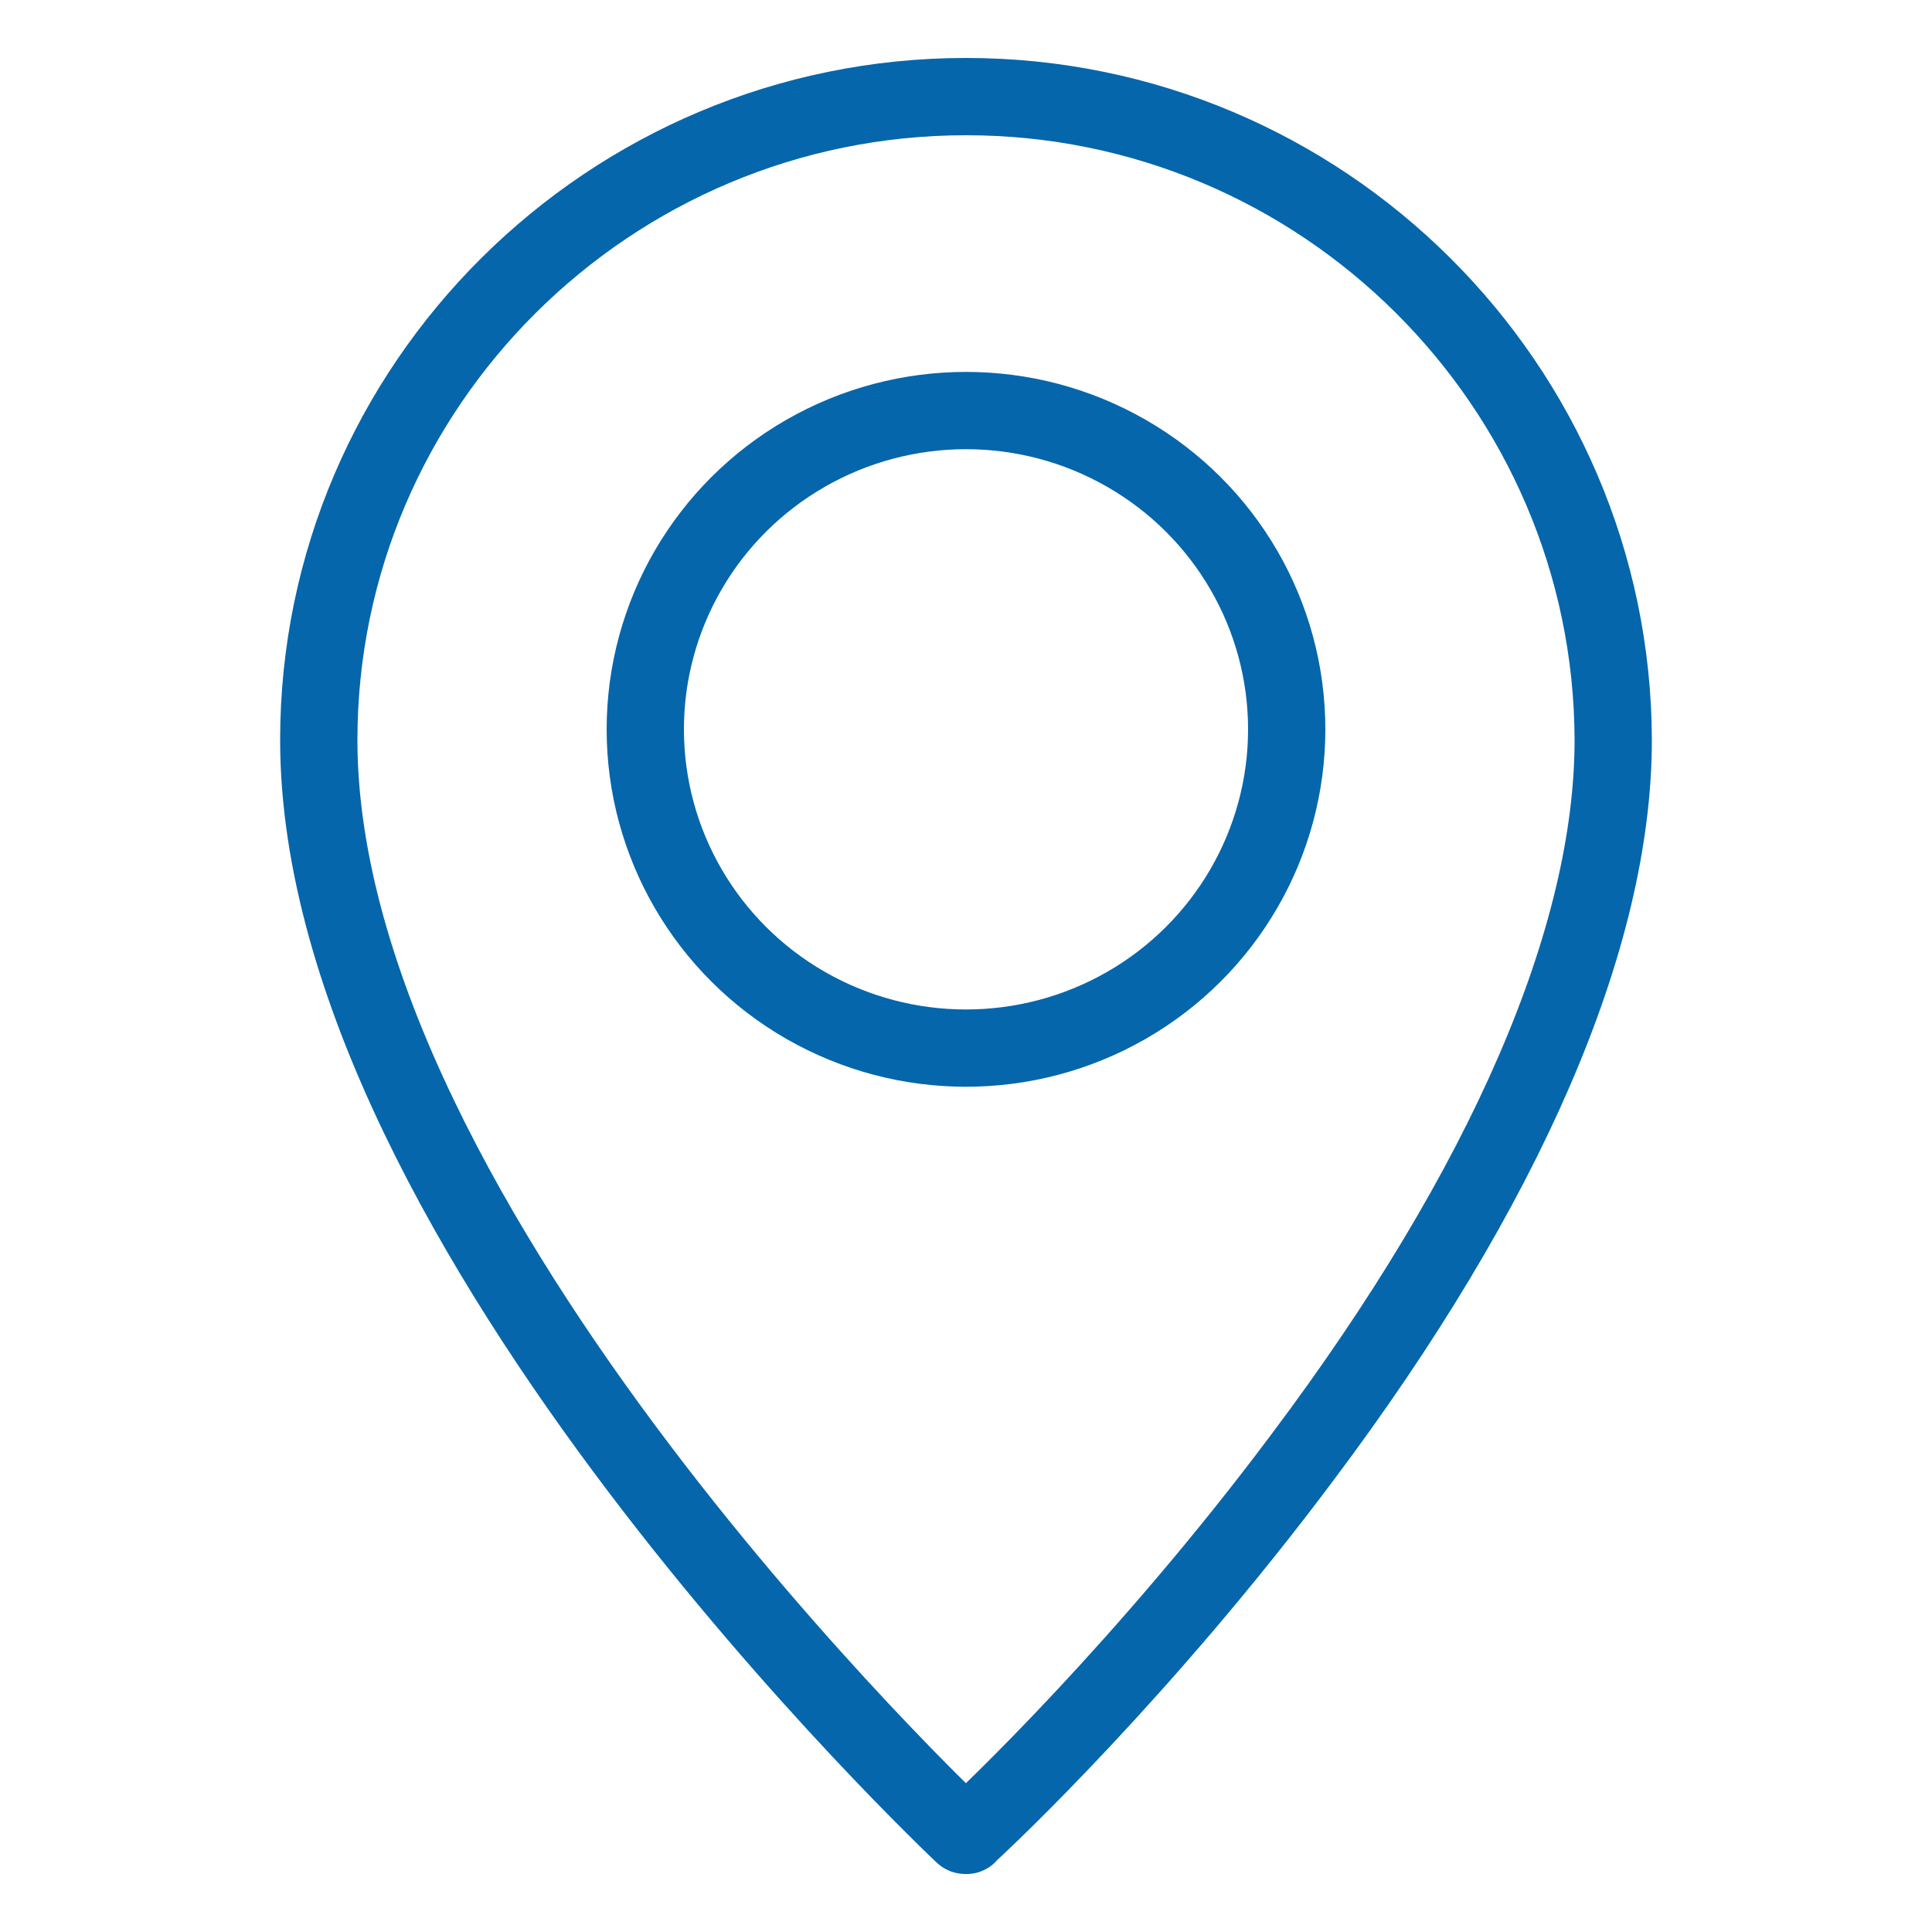
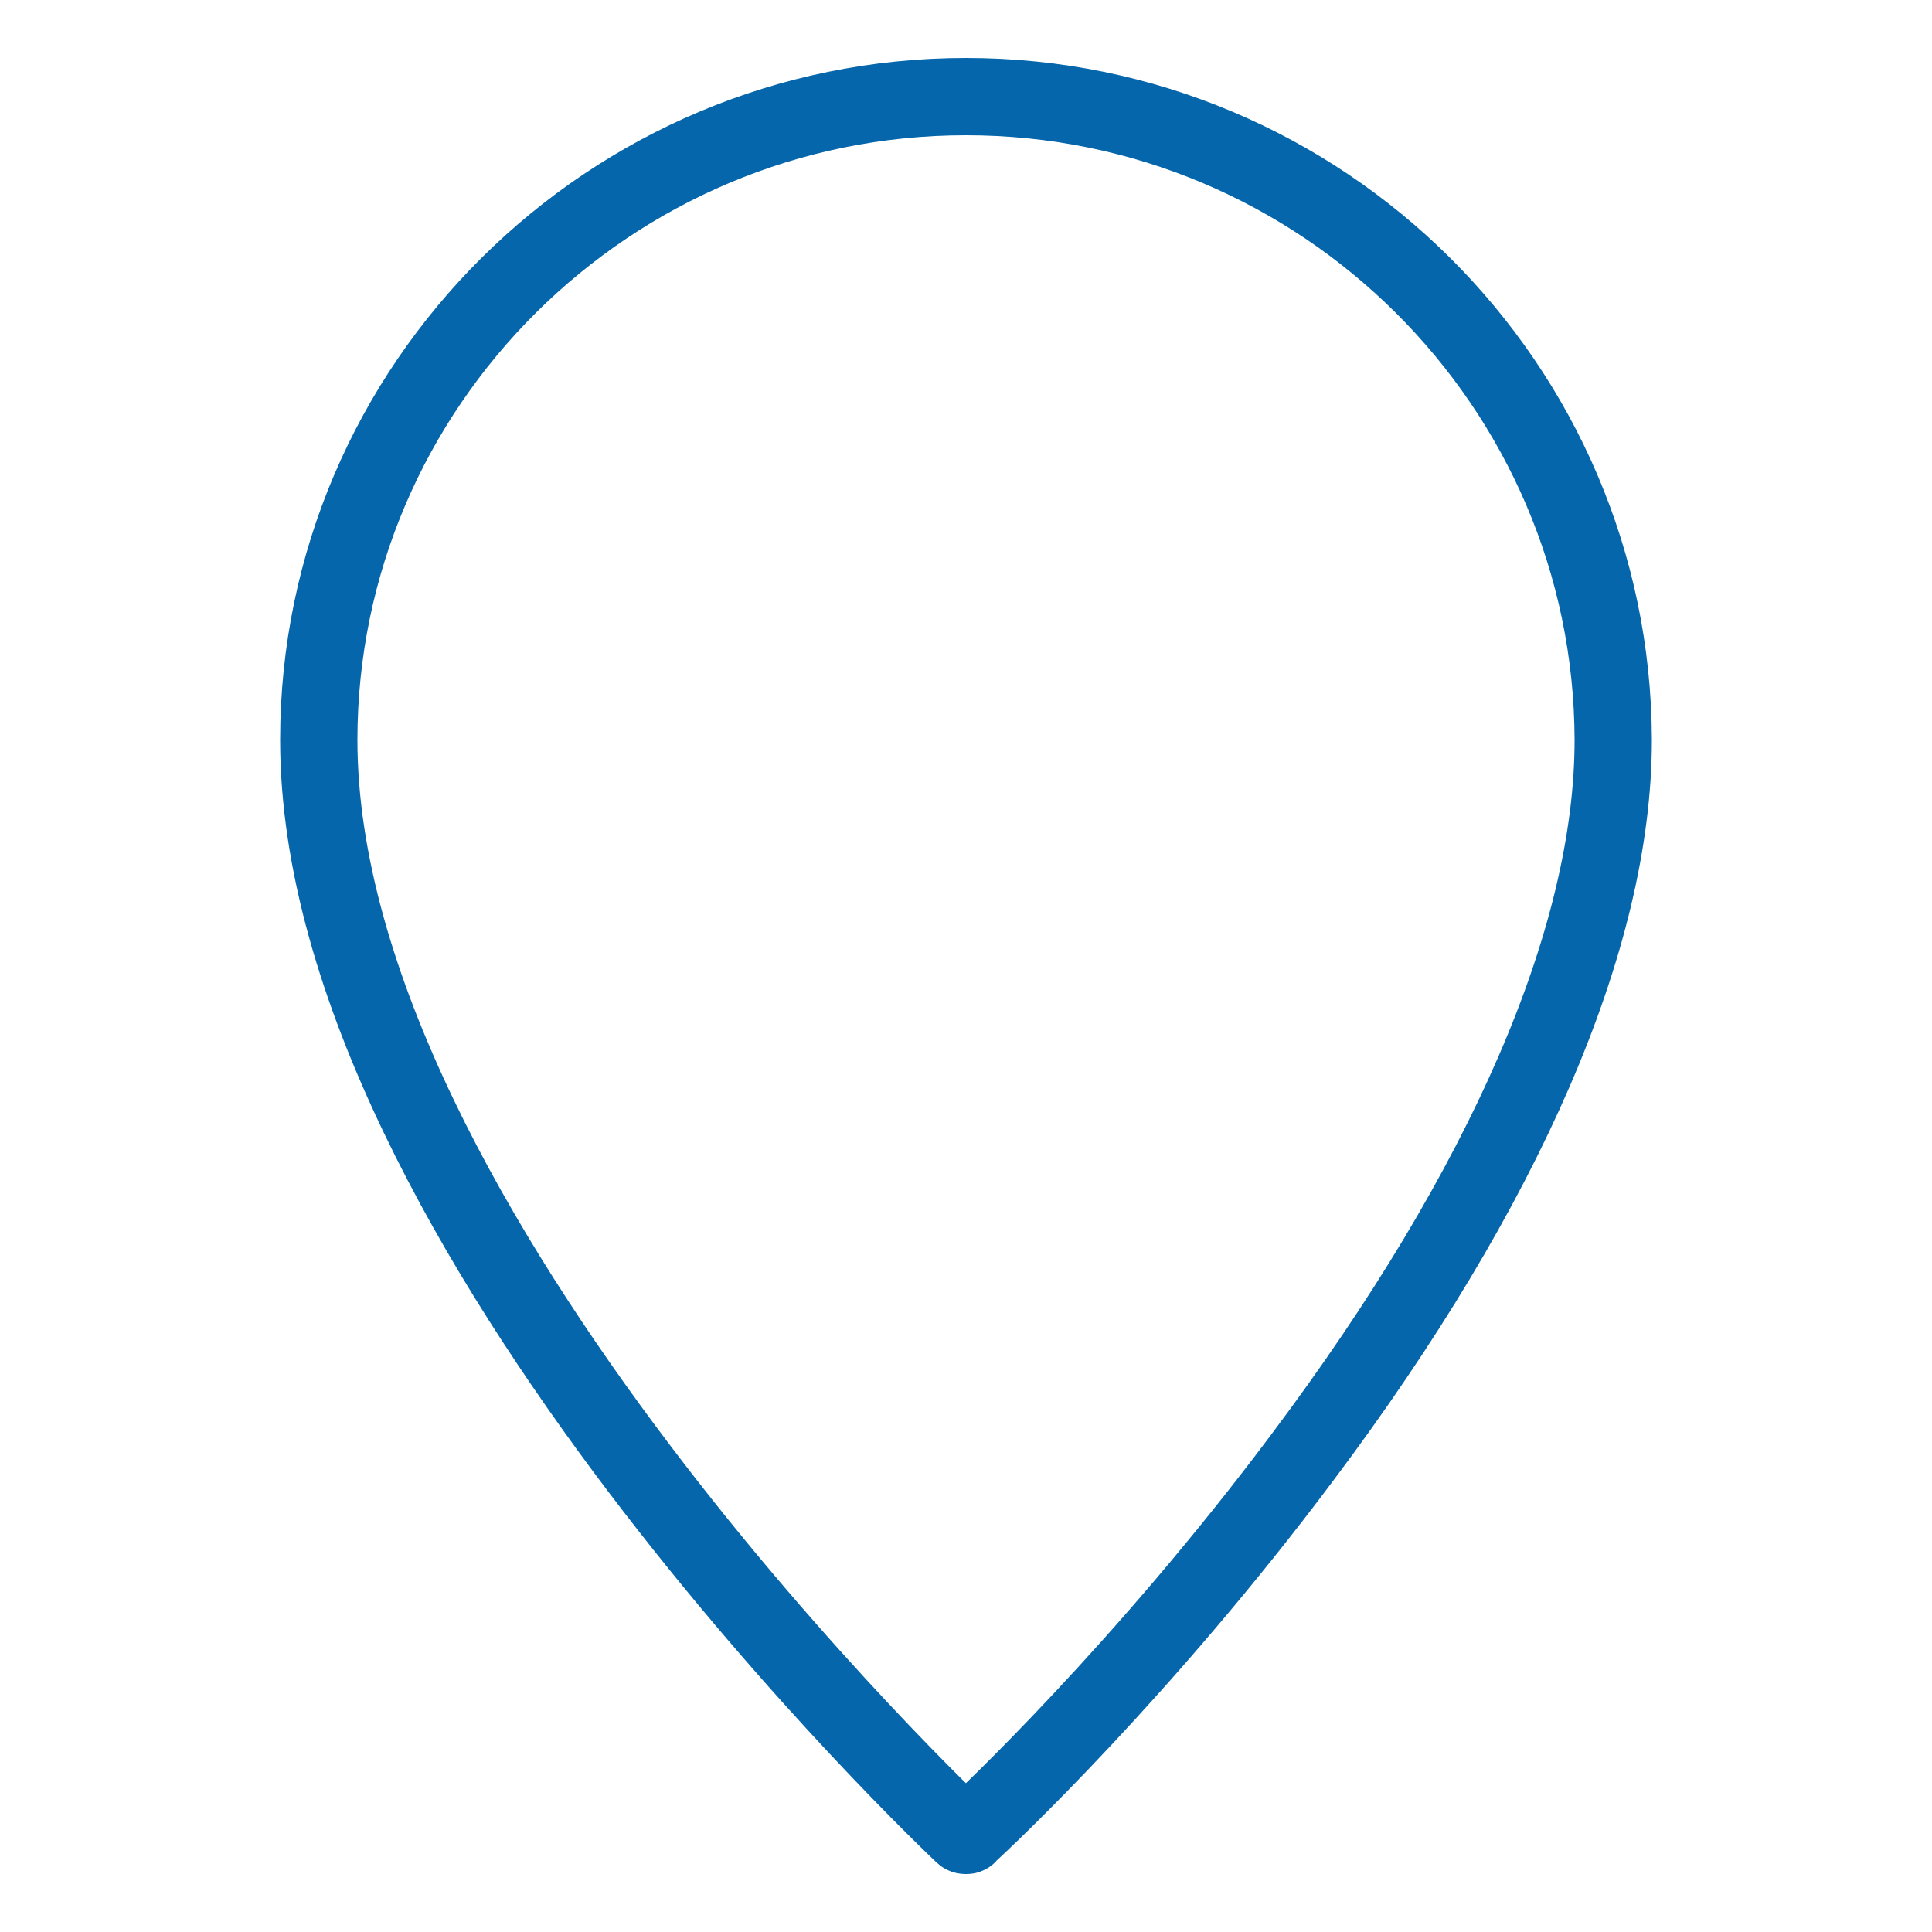
<svg xmlns="http://www.w3.org/2000/svg" version="1.1" x="0px" y="0px" viewBox="0 0 200 200" style="enable-background:new 0 0 200 200;" xml:space="preserve">
  <style type="text/css">
	.st0{fill:#006CB6;}
	.st1{fill:#EE4043;}
	.st2{fill:#FFFFFF;}
	.st3{fill:#0063AE;}
	.st4{fill:#E63338;}
	.st5{fill:#D3ECFB;}
	.st6{fill:#A0D9F7;}
	.st7{fill:#5BC4F1;}
	.st8{fill:#81CFF4;}
	.st9{fill:#B5B4B5;}
	.st10{fill:#F19DC3;}
	.st11{fill:none;stroke:#009EE2;stroke-width:0.547;stroke-dasharray:1.611,1.063;}
	.st12{fill:none;stroke:#009EE2;stroke-width:0.547;stroke-dasharray:1.641,1.093;}
	.st13{fill:none;stroke:#009EE2;stroke-width:0.308;stroke-dasharray:2.225,2.225;}
	.st14{fill:none;stroke:#009EE2;stroke-width:0.547;stroke-dasharray:1.649,1.102;}
	.st15{fill:none;stroke:#009EE2;stroke-width:0.308;}
	.st16{fill:none;stroke:#009EE2;stroke-width:0.547;stroke-dasharray:1.642,1.095;}
	.st17{fill:none;stroke:#009EE2;stroke-width:0.308;stroke-dasharray:1.578,1.578;}
	.st18{fill:none;stroke:#009EE2;stroke-width:0.547;stroke-dasharray:1.644,1.096;}
	.st19{fill:none;stroke:#009EE2;stroke-width:0.547;stroke-dasharray:1.645,1.097;}
	.st20{fill:none;stroke:#009EE2;stroke-width:0.547;stroke-dasharray:1.553,1.006;}
	.st21{fill:none;stroke:#009EE2;stroke-width:0.547;stroke-dasharray:1.646,1.099;}
	.st22{fill:#009EE2;}
	.st23{fill:none;stroke:#009EE2;stroke-width:0.547;stroke-dasharray:1.638,1.091;}
	.st24{fill:none;stroke:#009EE2;stroke-width:0.547;}
	.st25{fill:none;stroke:#009EE2;stroke-width:1.369;}
	.st26{fill:none;stroke:#009EE2;stroke-width:0.547;stroke-dasharray:1.538,0.991;}
	.st27{fill:none;stroke:#009EE2;stroke-width:0.547;stroke-dasharray:1.672,1.125;}
	.st28{fill:none;stroke:#009EE2;stroke-width:0.547;stroke-dasharray:1.568,1.021;}
	.st29{fill:none;stroke:#009EE2;stroke-width:0.547;stroke-dasharray:1.648,1.1;}
	.st30{fill:none;stroke:#009EE2;stroke-width:0.547;stroke-dasharray:1.639,1.092;}
	.st31{fill:none;stroke:#009EE2;stroke-width:0.547;stroke-dasharray:1.549,1.002;}
	.st32{fill:#EB3C46;}
	.st33{fill:#0F69B4;}
	.st34{fill:#E22C2C;}
	.st35{fill:#001C41;}
	.st36{fill:#0F69C4;}
	.st37{fill:#093F75;}
	.st38{fill:#062A4E;}
	.st39{fill:#2D717C;}
	.st40{fill:#04A398;}
	.st41{fill:#F56B0F;}
	.st42{fill:#FF9F00;}
	.st43{fill:#7430D0;}
	.st44{fill:#295B8D;}
	.st45{fill:#FE6565;}
	.st46{fill:#006FB3;}
	.st47{fill:#0A132D;}
	.st48{fill:#DBE8F4;}
	.st49{fill:#87B4D9;}
	.st50{fill:#F5F9FC;}
	.st51{fill:#EEF4F9;}
	.st52{fill:#F6F9FC;stroke:#000000;stroke-width:0.5;stroke-miterlimit:10;}
	.st53{fill:none;stroke:#98D3FF;stroke-miterlimit:10;}
	.st54{fill:#98D3FF;}
	.st55{fill:#0063AB;}
	.st56{fill:#FC3035;}
	.st57{fill:#4AC9E3;}
	.st58{fill:#0063AC;}
	.st59{fill:#8DDC65;}
	.st60{fill:#FD3035;}
	.st61{fill:#E87722;}
	.st62{fill:#E43A47;}
	.st63{fill:#3D5E84;}
	.st64{fill:#8ED2F4;}
	.st65{fill:#93C147;}
	.st66{fill:#CC3333;}
	.st67{fill:#EB6666;}
	.st68{fill:#E95555;}
	.st69{fill:none;stroke:#DB6545;stroke-width:9;stroke-miterlimit:10;}
	.st70{fill:#FCC63F;}
	.st71{fill:none;stroke:#F8AE13;stroke-width:2;stroke-miterlimit:10;}
	.st72{fill:#F39619;}
	.st73{fill:none;stroke:#9C1C20;stroke-width:9;stroke-miterlimit:10;}
	.st74{fill:none;stroke:#DB6545;stroke-width:27.808;stroke-miterlimit:10;}
	.st75{fill:none;stroke:#9C1C20;stroke-width:27.808;stroke-miterlimit:10;}
	.st76{fill:none;stroke:#E22C2C;stroke-width:5;stroke-miterlimit:10;}
	.st77{fill:none;stroke:#E22C2C;stroke-width:7.5;stroke-miterlimit:10;}
	.st78{fill:none;stroke:#E22C2C;stroke-width:4;stroke-linejoin:round;stroke-miterlimit:10;}
	.st79{fill:#E5E5E5;}
	.st80{fill:#F2F2F2;}
	.st81{fill:none;stroke:#F2F2F2;stroke-width:12.735;stroke-miterlimit:10;}
	.st82{fill:none;stroke:#F2F2F2;stroke-width:8.524;stroke-miterlimit:10;}
	.st83{fill:none;stroke:#0F69B4;stroke-width:7;stroke-miterlimit:10;}
	.st84{fill:none;stroke:#FFFFFF;stroke-width:7;stroke-miterlimit:10;}
	.st85{fill:none;stroke:#0F69B4;stroke-width:7;stroke-linecap:round;stroke-miterlimit:10;}
	.st86{fill:#FFFFFF;stroke:#0F69B4;stroke-width:7;stroke-miterlimit:10;}
	.st87{fill:#0F69B4;stroke:#0F69B4;stroke-width:7;stroke-miterlimit:10;}
	.st88{fill:#E9E9E9;}
	.st89{fill:#EFEFEF;}
	.st90{fill:#E4E4E4;}
	.st91{fill:#F7F7F7;}
	.st92{fill:none;stroke:#0F69B4;stroke-width:8;stroke-linecap:round;stroke-linejoin:round;stroke-miterlimit:10;}
	.st93{fill:none;stroke:#0F69B4;stroke-width:8;stroke-linejoin:round;stroke-miterlimit:10;}
	.st94{fill:none;stroke:#0F69B4;stroke-width:8;stroke-miterlimit:10;}
	.st95{fill:#0F69B4;stroke:#0F69B4;stroke-width:4;stroke-linejoin:round;stroke-miterlimit:10;}
	.st96{fill:none;stroke:#0F69B4;stroke-width:8;stroke-linecap:round;stroke-linejoin:round;}
	.st97{fill:none;stroke:#0F69B4;stroke-width:8;stroke-linecap:round;stroke-linejoin:round;stroke-dasharray:10.374,17.636;}
	.st98{fill:none;stroke:#0F69B4;stroke-width:8;stroke-linecap:round;stroke-linejoin:round;stroke-dasharray:10.361,17.613;}
	.st99{fill:none;stroke:#0F69B4;stroke-width:6.818;stroke-linecap:round;stroke-linejoin:round;stroke-miterlimit:10;}
	.st100{fill:#0566AB;}
	.st101{fill:none;stroke:#0566AB;stroke-width:8;stroke-miterlimit:10;}
	.st102{fill:#FFFFFF;stroke:#0F69B4;stroke-width:8;stroke-miterlimit:10;}
</style>
  <g id="fondo">
</g>
  <g id="Capa_1">
    <g>
-       <path class="st101" d="M100,190c-0.1,0-0.2,0-0.3-0.1C99.1,189.3,33,127.1,33,76.6C33,39.9,63.1,10,100,10    c36.9,0,66.9,29.9,67,66.6c0,20.5-11.1,46.2-32.2,74.3c-16.3,21.8-32.7,37.3-34.6,39C100.2,190,100.1,190,100,190z" />
-       <ellipse class="st101" cx="100" cy="75.5" rx="33.2" ry="33" />
+       <path class="st101" d="M100,190c-0.1,0-0.2,0-0.3-0.1C99.1,189.3,33,127.1,33,76.6C33,39.9,63.1,10,100,10    c36.9,0,66.9,29.9,67,66.6c0,20.5-11.1,46.2-32.2,74.3c-16.3,21.8-32.7,37.3-34.6,39C100.2,190,100.1,190,100,190" />
    </g>
  </g>
</svg>